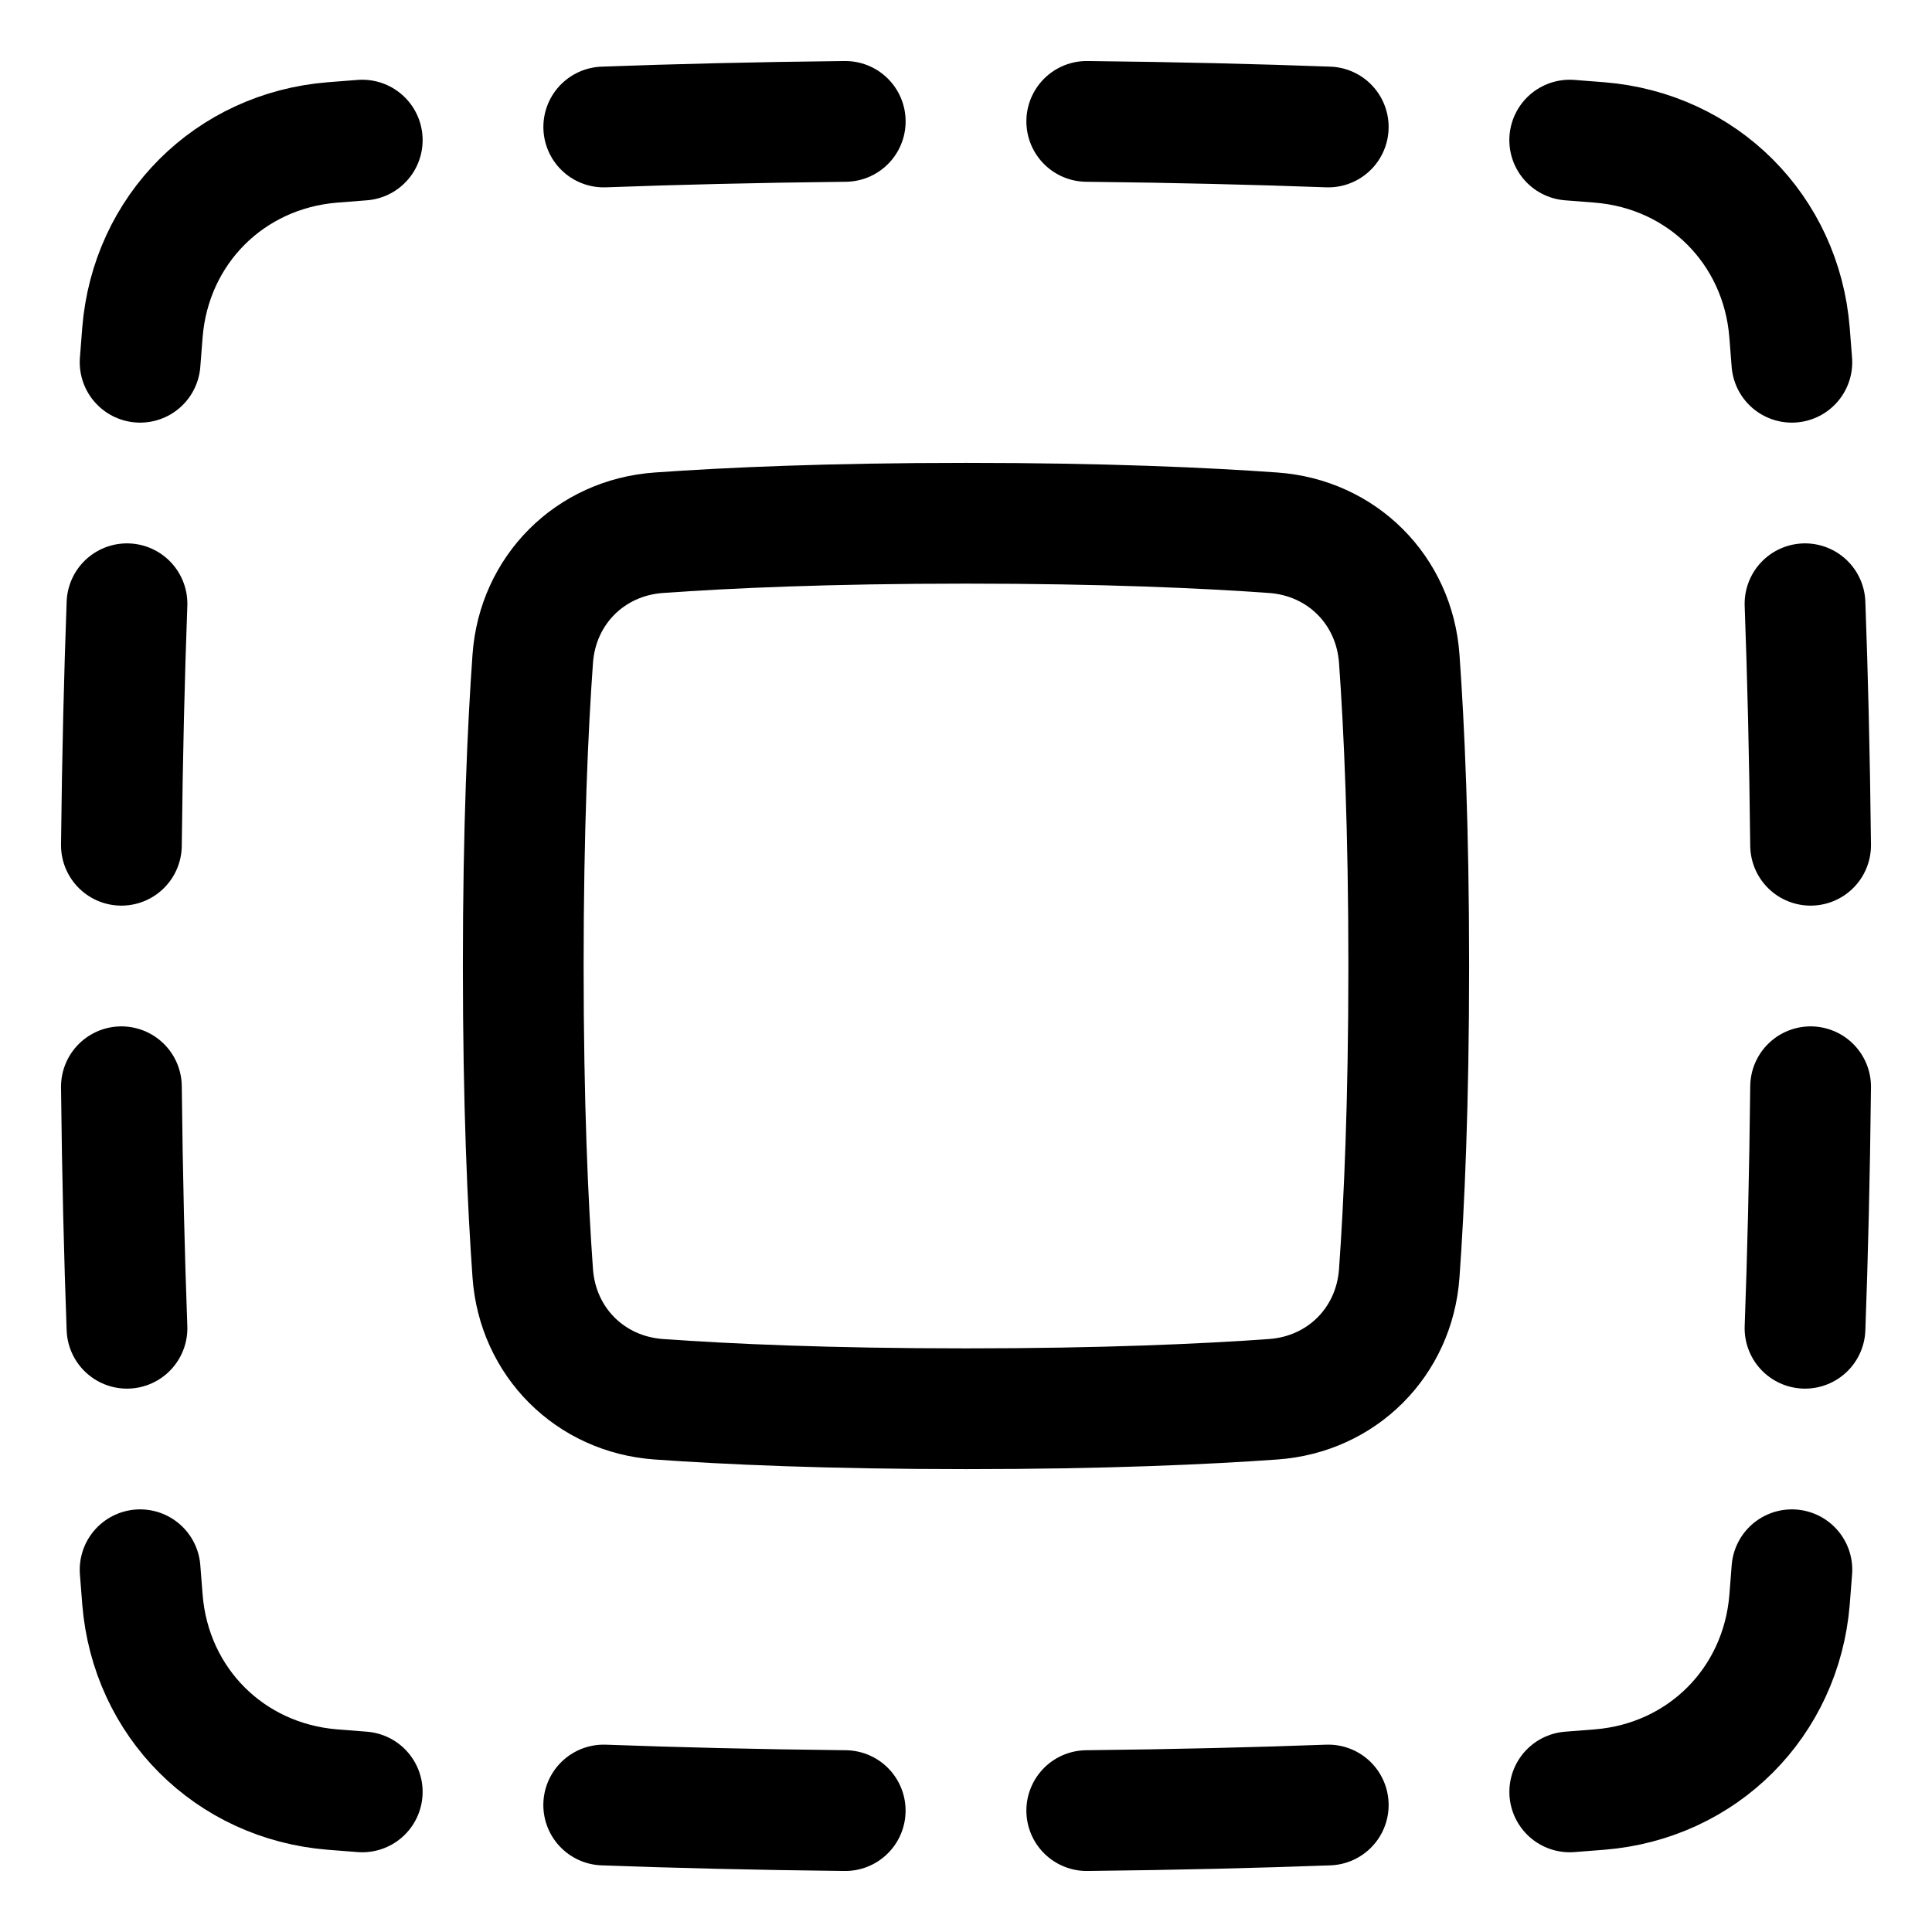
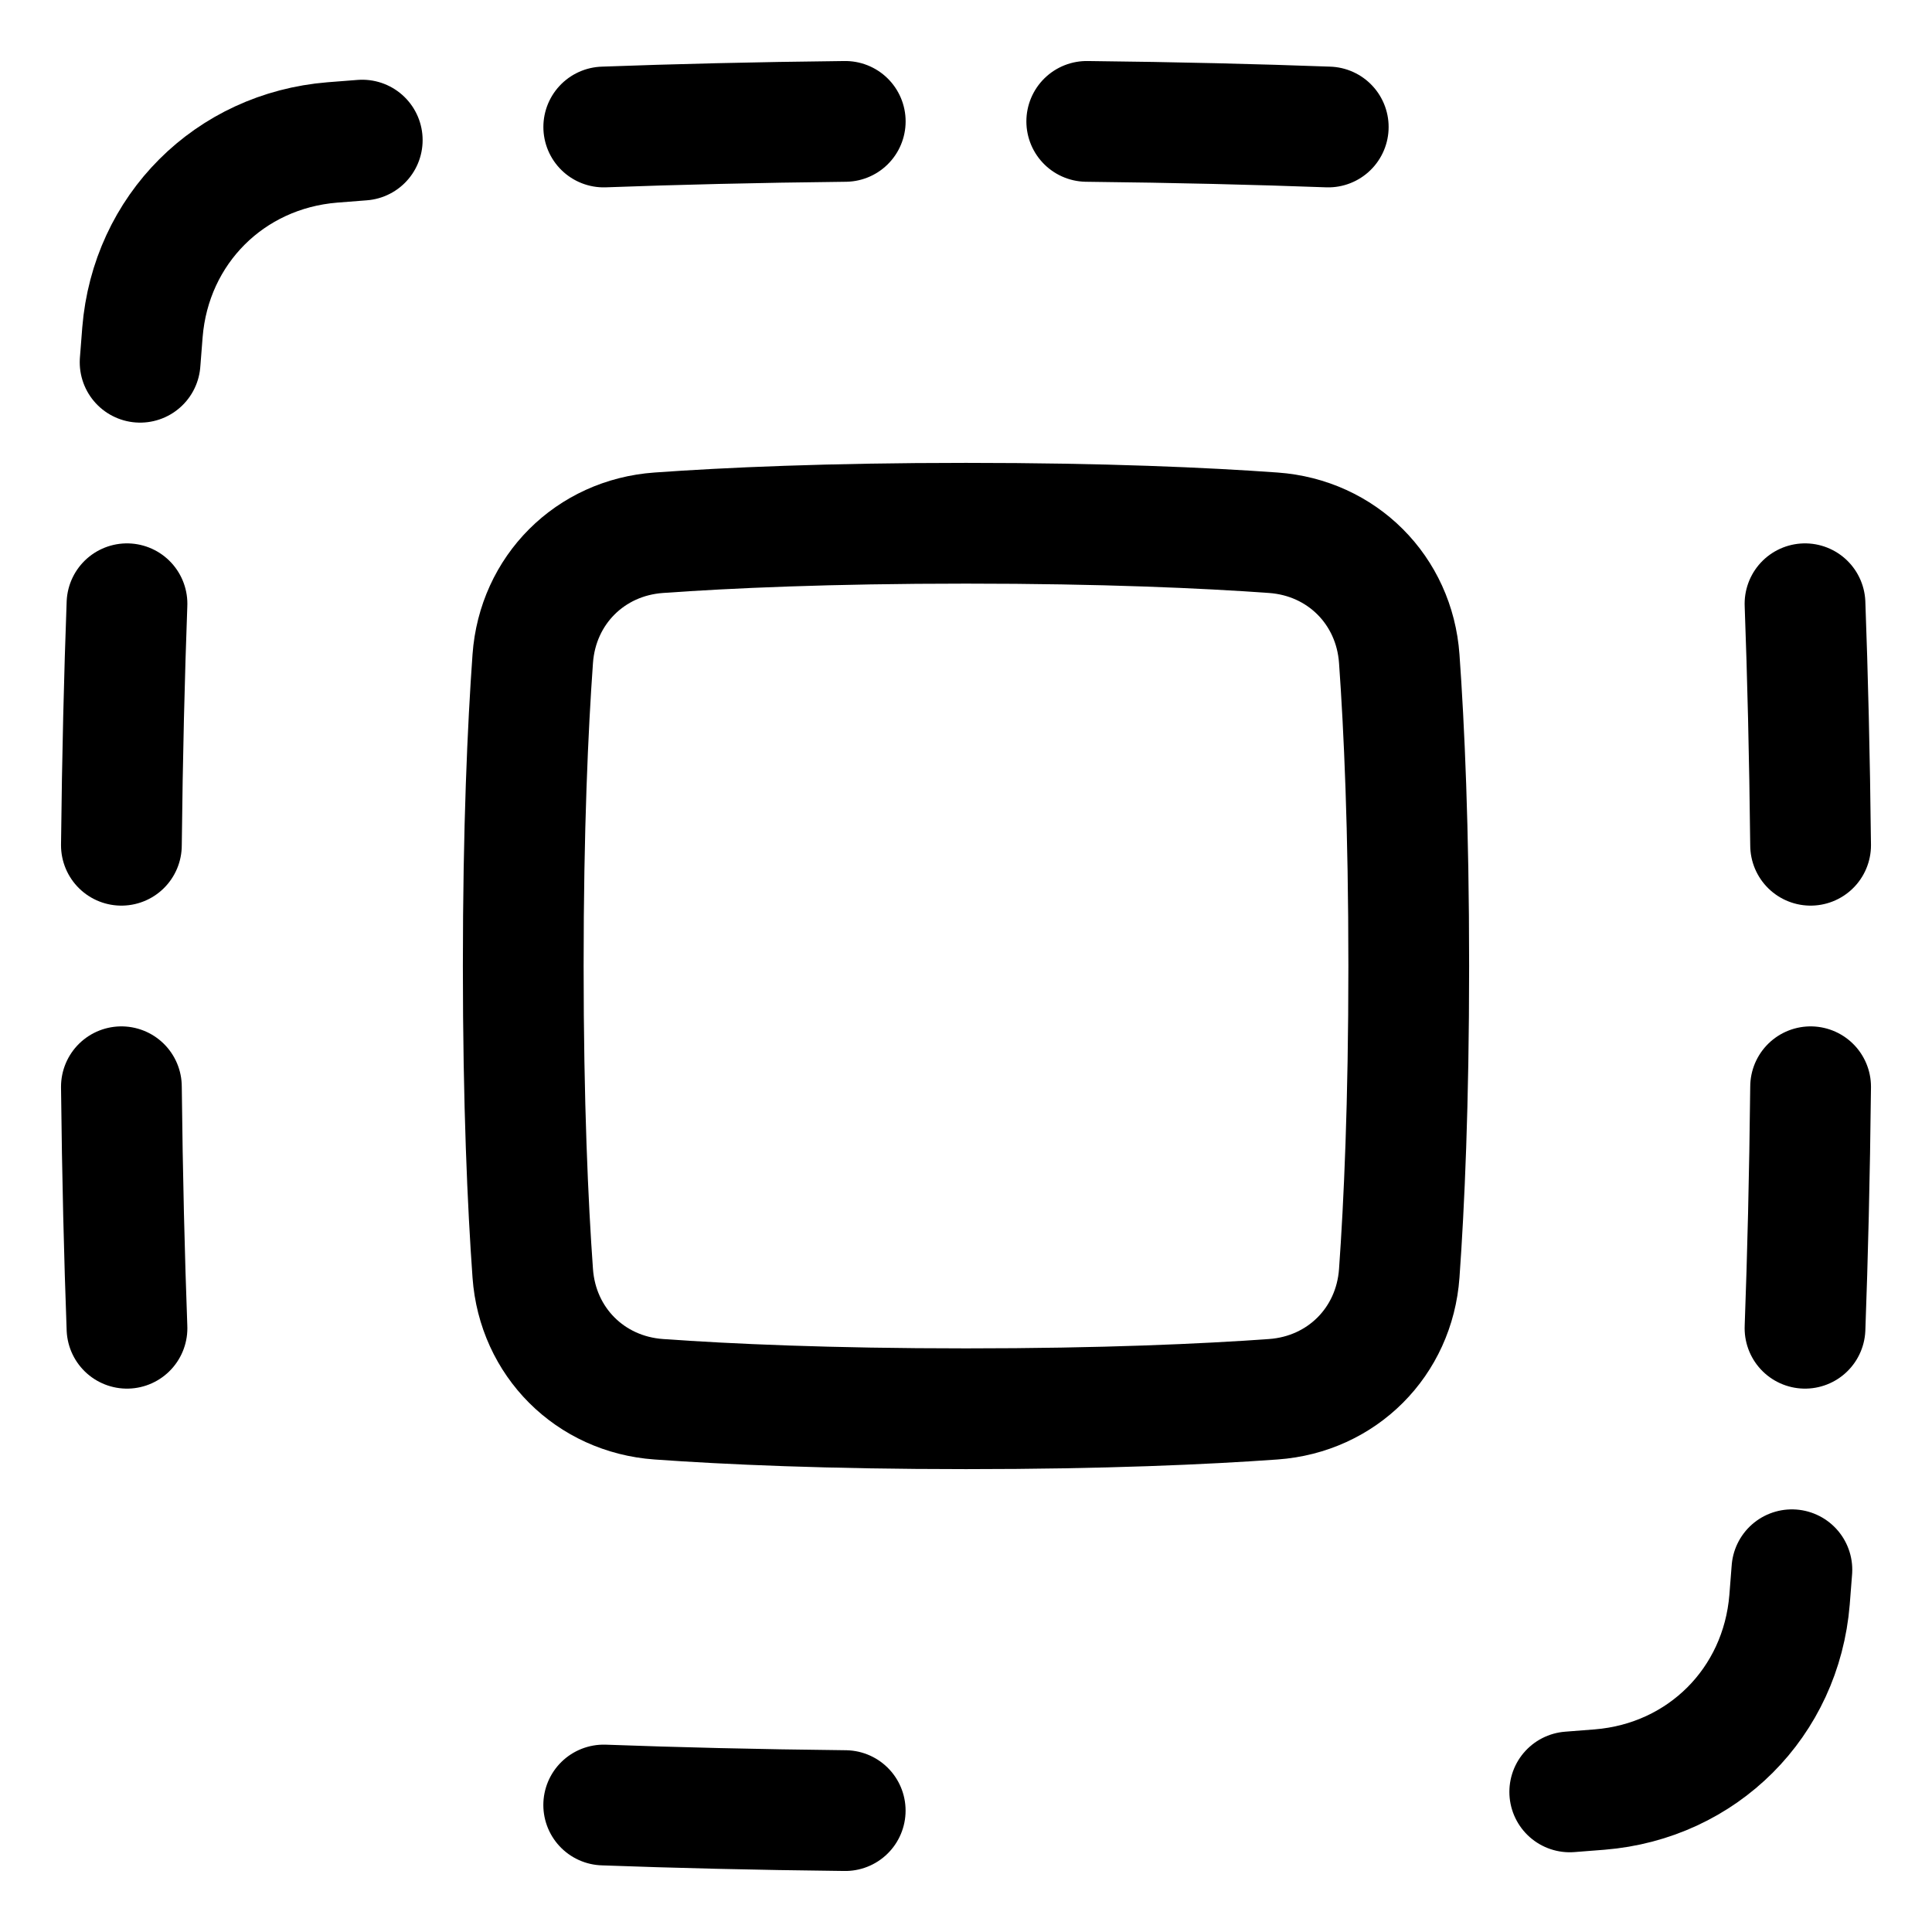
<svg xmlns="http://www.w3.org/2000/svg" fill="none" viewBox="0 0 48 48" id="Select-All--Streamline-Plump">
  <desc>
    Select All Streamline Icon: https://streamlinehq.com
  </desc>
  <g id="select-all">
    <path id="Rectangle 1096" stroke="#000000" stroke-linecap="round" stroke-linejoin="round" d="M27 3.016c2.235 0.024 4.232 0.074 6 0.139" stroke-width="3" />
    <path id="Rectangle 1111" stroke="#000000" stroke-linecap="round" stroke-linejoin="round" d="M15 3.155c1.768 -0.065 3.765 -0.115 6 -0.139" stroke-width="3" />
    <path id="Rectangle 1110" stroke="#000000" stroke-linecap="round" stroke-linejoin="round" d="M9 3.481c-0.258 0.019 -0.506 0.039 -0.743 0.058 -2.555 0.208 -4.511 2.163 -4.718 4.718 -0.019 0.237 -0.039 0.485 -0.058 0.743" stroke-width="3" />
    <path id="Rectangle 1109" stroke="#000000" stroke-linecap="round" stroke-linejoin="round" d="M3.155 15c-0.065 1.768 -0.115 3.765 -0.139 6" stroke-width="3" />
    <path id="Rectangle 1108" stroke="#000000" stroke-linecap="round" stroke-linejoin="round" d="M3.155 33c-0.065 -1.768 -0.115 -3.765 -0.139 -6" stroke-width="3" />
-     <path id="Rectangle 1107" stroke="#000000" stroke-linecap="round" stroke-linejoin="round" d="M9 44.519c-0.258 -0.019 -0.506 -0.039 -0.743 -0.058 -2.555 -0.208 -4.511 -2.163 -4.718 -4.718 -0.019 -0.237 -0.039 -0.485 -0.058 -0.743" stroke-width="3" />
    <path id="Rectangle 1106" stroke="#000000" stroke-linecap="round" stroke-linejoin="round" d="M20.999 44.984c-2.235 -0.024 -4.232 -0.074 -6 -0.139" stroke-width="3" />
-     <path id="Rectangle 1105" stroke="#000000" stroke-linecap="round" stroke-linejoin="round" d="M33 44.845c-1.768 0.065 -3.765 0.115 -6 0.139" stroke-width="3" />
    <path id="Rectangle 1104" stroke="#000000" stroke-linecap="round" stroke-linejoin="round" d="M44.519 39c-0.019 0.258 -0.039 0.506 -0.058 0.743 -0.208 2.555 -2.163 4.511 -4.718 4.718 -0.237 0.019 -0.485 0.039 -0.743 0.058" stroke-width="3" />
    <path id="Rectangle 1103" stroke="#000000" stroke-linecap="round" stroke-linejoin="round" d="M44.984 27c-0.024 2.235 -0.074 4.232 -0.139 6" stroke-width="3" />
    <path id="Rectangle 1102" stroke="#000000" stroke-linecap="round" stroke-linejoin="round" d="M44.845 15c0.065 1.768 0.115 3.765 0.139 6" stroke-width="3" />
-     <path id="Rectangle 1101" stroke="#000000" stroke-linecap="round" stroke-linejoin="round" d="M38.999 3.481c0.258 0.019 0.506 0.039 0.743 0.058 2.555 0.208 4.511 2.163 4.718 4.718 0.019 0.237 0.039 0.485 0.058 0.743" stroke-width="3" />
    <path id="Rectangle 1100" stroke="#000000" stroke-linecap="round" stroke-linejoin="round" d="M34.764 16.365c-0.122 -1.705 -1.425 -3.007 -3.129 -3.129C29.931 13.114 27.422 13 24 13c-3.422 0 -5.931 0.114 -7.635 0.236 -1.705 0.122 -3.007 1.425 -3.129 3.129C13.114 18.069 13 20.578 13 24c0 3.422 0.114 5.931 0.236 7.635 0.122 1.705 1.425 3.007 3.129 3.129C18.069 34.886 20.578 35 24 35c3.422 0 5.931 -0.114 7.635 -0.236 1.705 -0.122 3.007 -1.425 3.129 -3.129C34.886 29.931 35 27.422 35 24c0 -3.422 -0.114 -5.931 -0.236 -7.635Z" stroke-width="3" />
  </g>
</svg>